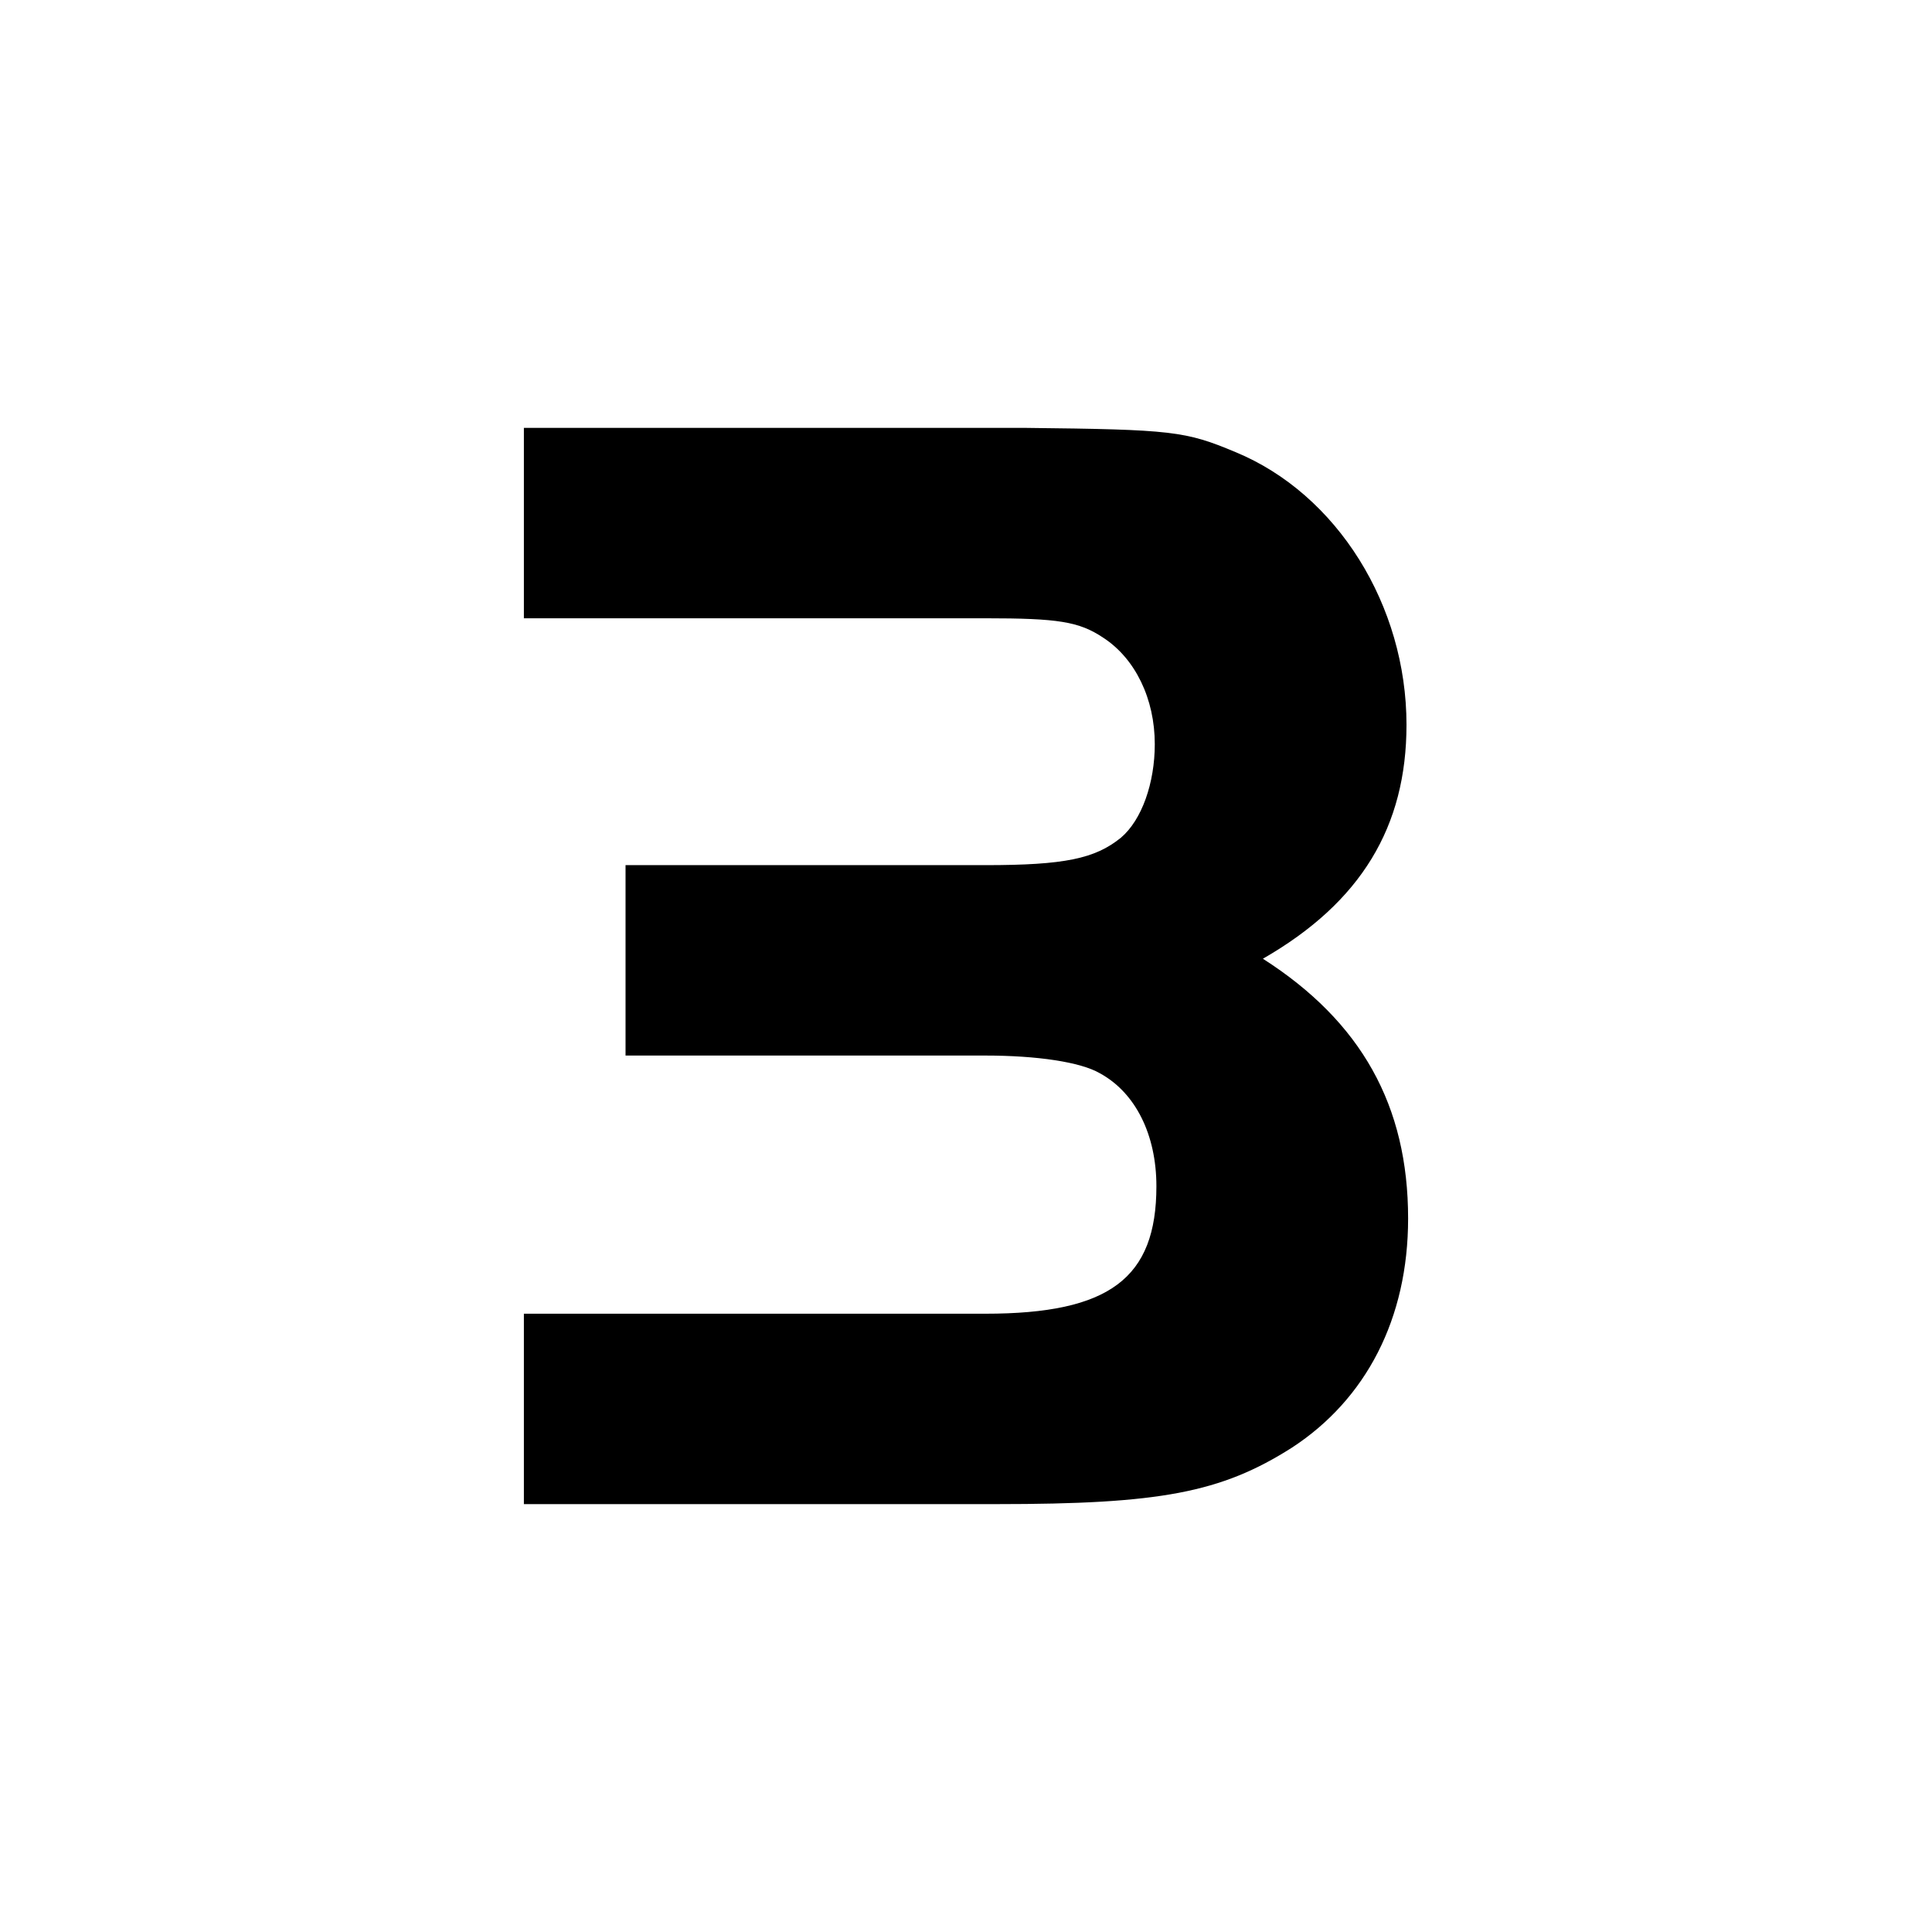
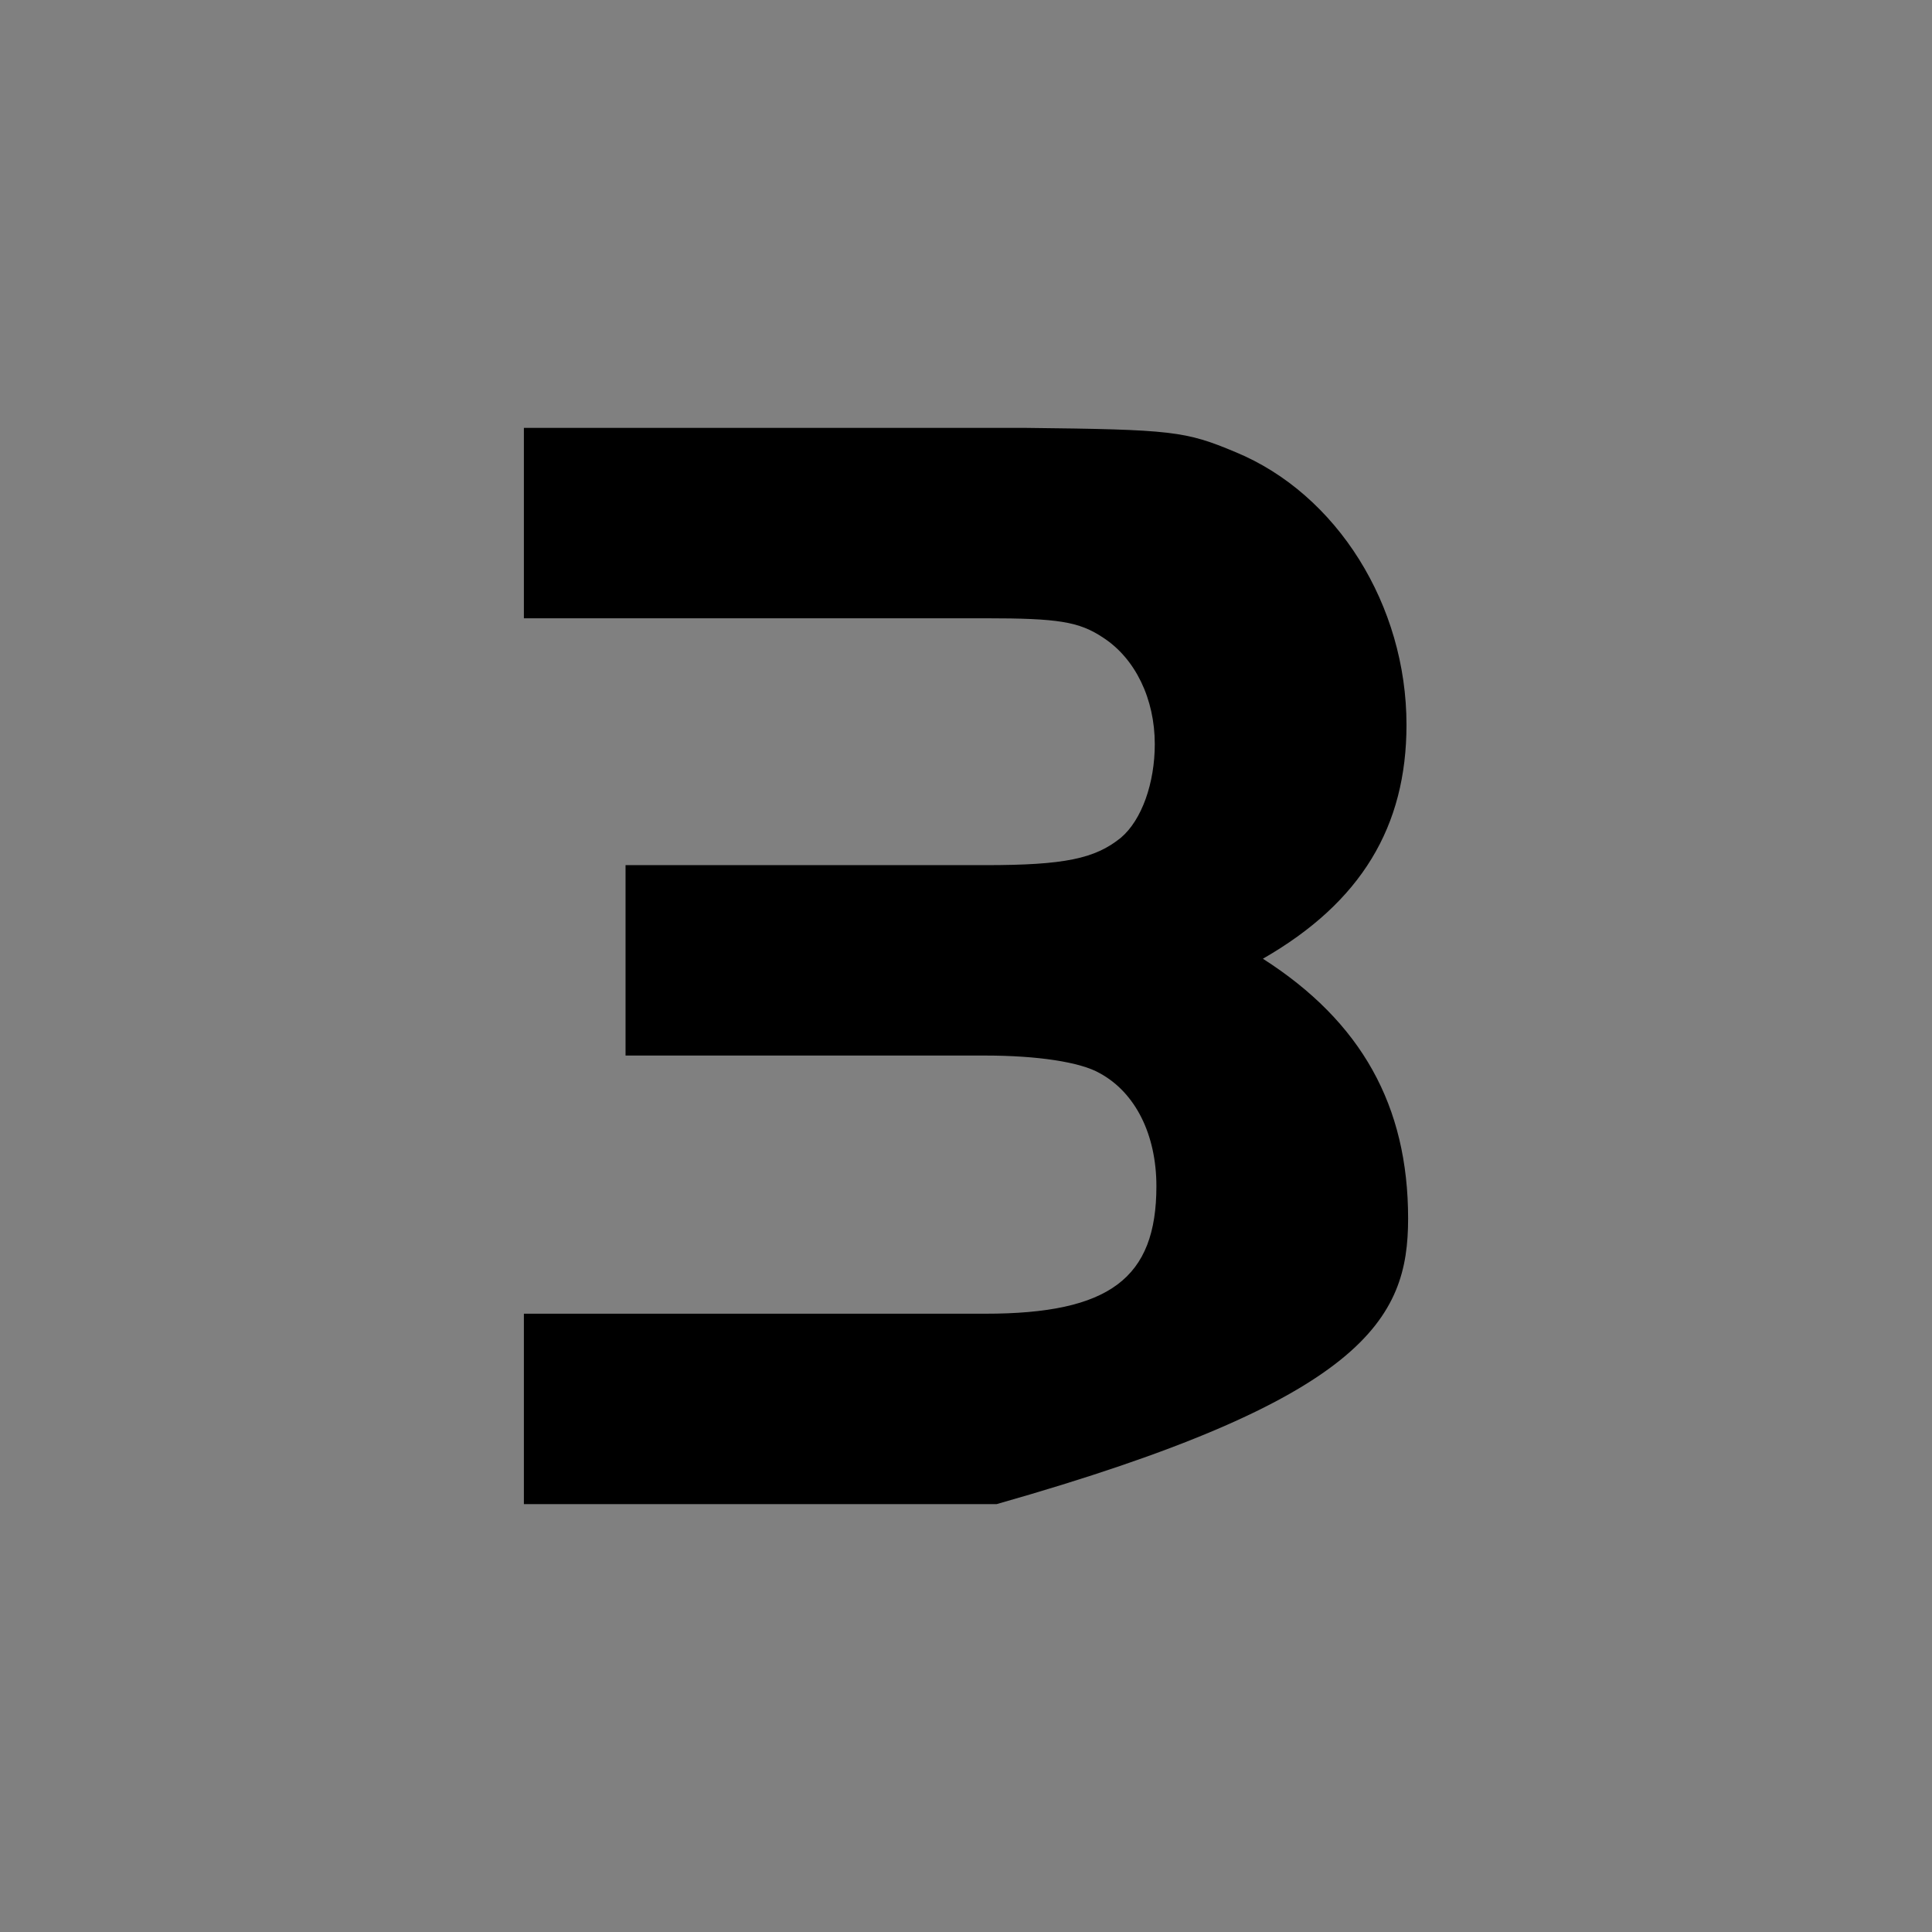
<svg xmlns="http://www.w3.org/2000/svg" style="isolation:isolate" viewBox="0 0 512 512" width="512pt" height="512pt">
  <rect x="0" y="0" width="512" height="512" fill="#808080" stroke="none" />
  <defs>
    <clipPath id="_clipPath_1vz03QfUSU3GubtJwlMAnCqJlfIEpcn0">
      <rect width="512" height="512" />
    </clipPath>
  </defs>
  <g clip-path="url(#_clipPath_1vz03QfUSU3GubtJwlMAnCqJlfIEpcn0)">
-     <rect x="0" y="0" width="512" height="512" transform="matrix(1,0,0,1,0,0)" fill="rgb(255,255,255)" />
-     <path d=" M 138.836 398.606 L 264.124 398.606 C 307.312 398.606 323.562 395.611 342.377 383.64 C 362.045 370.81 373.164 349.431 373.164 322.918 C 373.164 292.988 360.762 270.751 334.678 254.074 C 360.762 239.108 372.735 219.012 372.735 192.072 C 372.735 160.429 354.35 130.924 327.409 119.807 C 314.153 114.25 310.732 113.82 271.822 113.394 L 138.836 113.394 L 138.836 163.85 L 261.132 163.85 C 280.374 163.85 285.933 164.707 292.347 168.983 C 300.899 174.542 306.03 185.23 306.03 197.205 C 306.03 207.467 302.61 217.3 297.049 222.004 C 290.207 227.564 282.085 229.273 261.132 229.273 L 165.775 229.273 L 165.775 279.732 L 261.132 279.732 C 274.815 279.732 286.359 281.441 291.49 284.434 C 300.899 289.565 306.458 300.683 306.458 314.366 C 306.458 338.741 294.058 348.148 261.132 348.148 L 138.836 348.148 L 138.836 398.606 Z " fill="rgb(0,0,0)" />
+     <path d=" M 138.836 398.606 L 264.124 398.606 C 362.045 370.81 373.164 349.431 373.164 322.918 C 373.164 292.988 360.762 270.751 334.678 254.074 C 360.762 239.108 372.735 219.012 372.735 192.072 C 372.735 160.429 354.35 130.924 327.409 119.807 C 314.153 114.25 310.732 113.82 271.822 113.394 L 138.836 113.394 L 138.836 163.85 L 261.132 163.85 C 280.374 163.85 285.933 164.707 292.347 168.983 C 300.899 174.542 306.03 185.23 306.03 197.205 C 306.03 207.467 302.61 217.3 297.049 222.004 C 290.207 227.564 282.085 229.273 261.132 229.273 L 165.775 229.273 L 165.775 279.732 L 261.132 279.732 C 274.815 279.732 286.359 281.441 291.49 284.434 C 300.899 289.565 306.458 300.683 306.458 314.366 C 306.458 338.741 294.058 348.148 261.132 348.148 L 138.836 348.148 L 138.836 398.606 Z " fill="rgb(0,0,0)" />
  </g>
</svg>